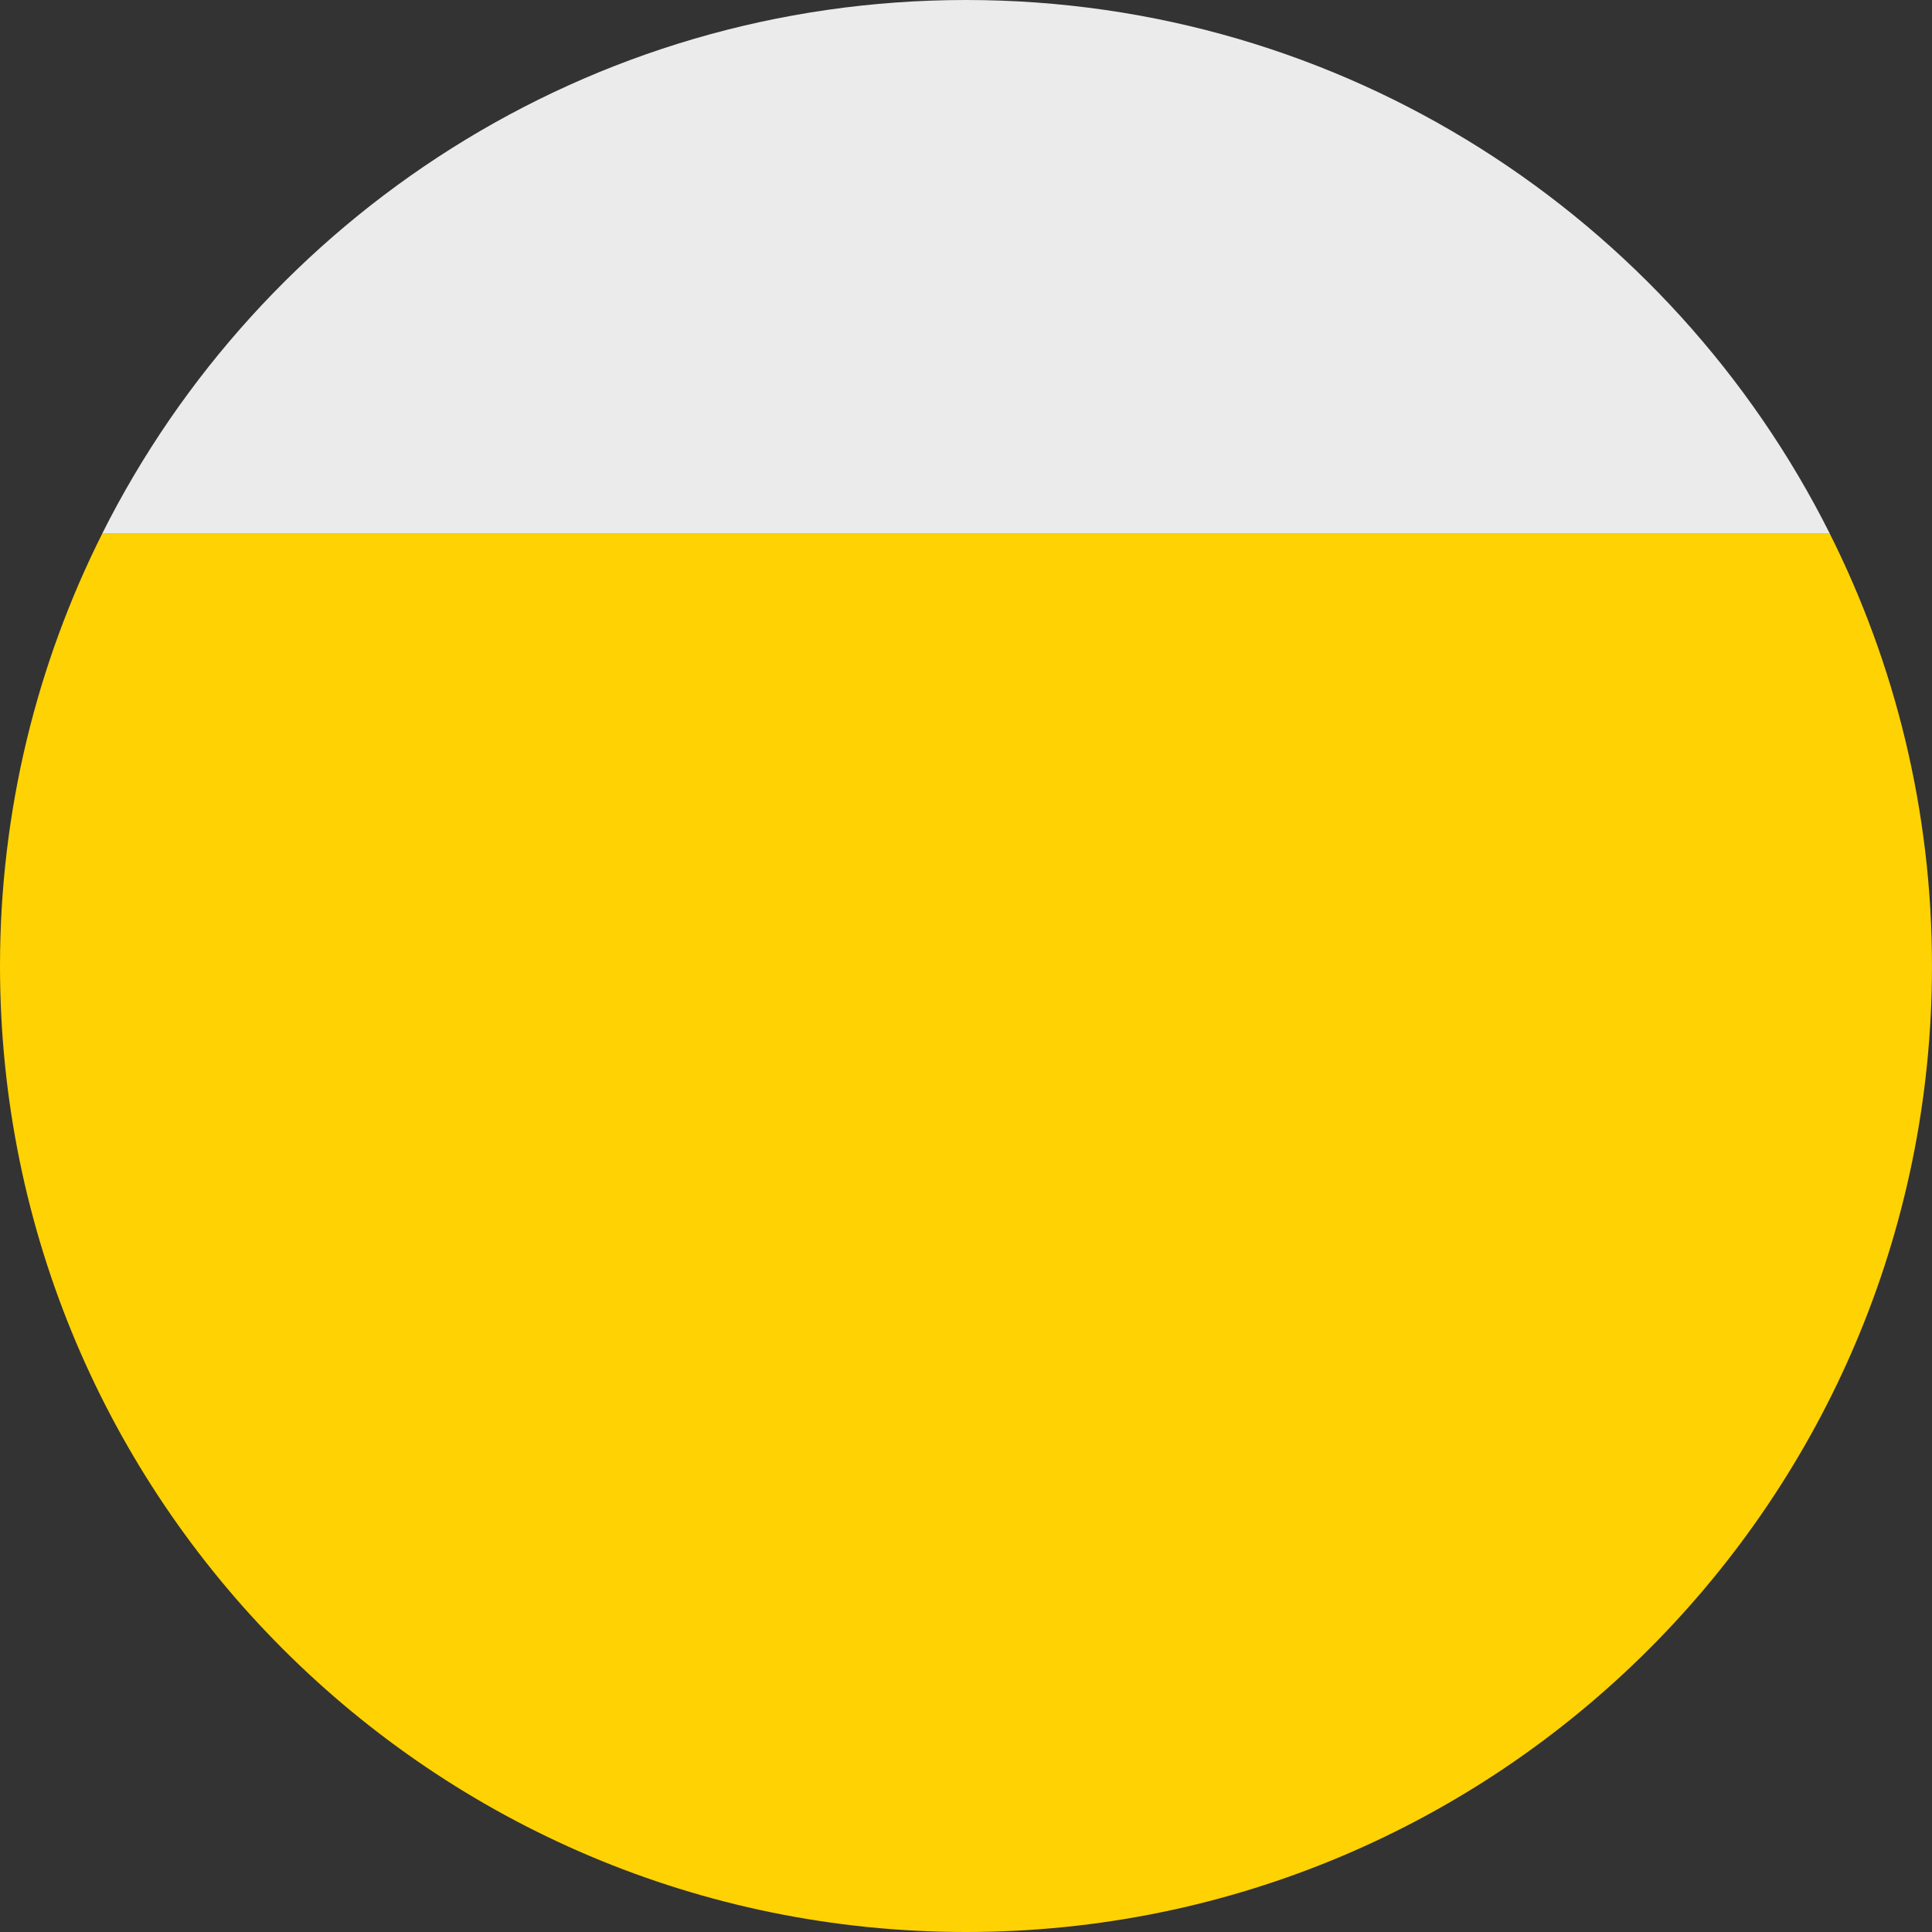
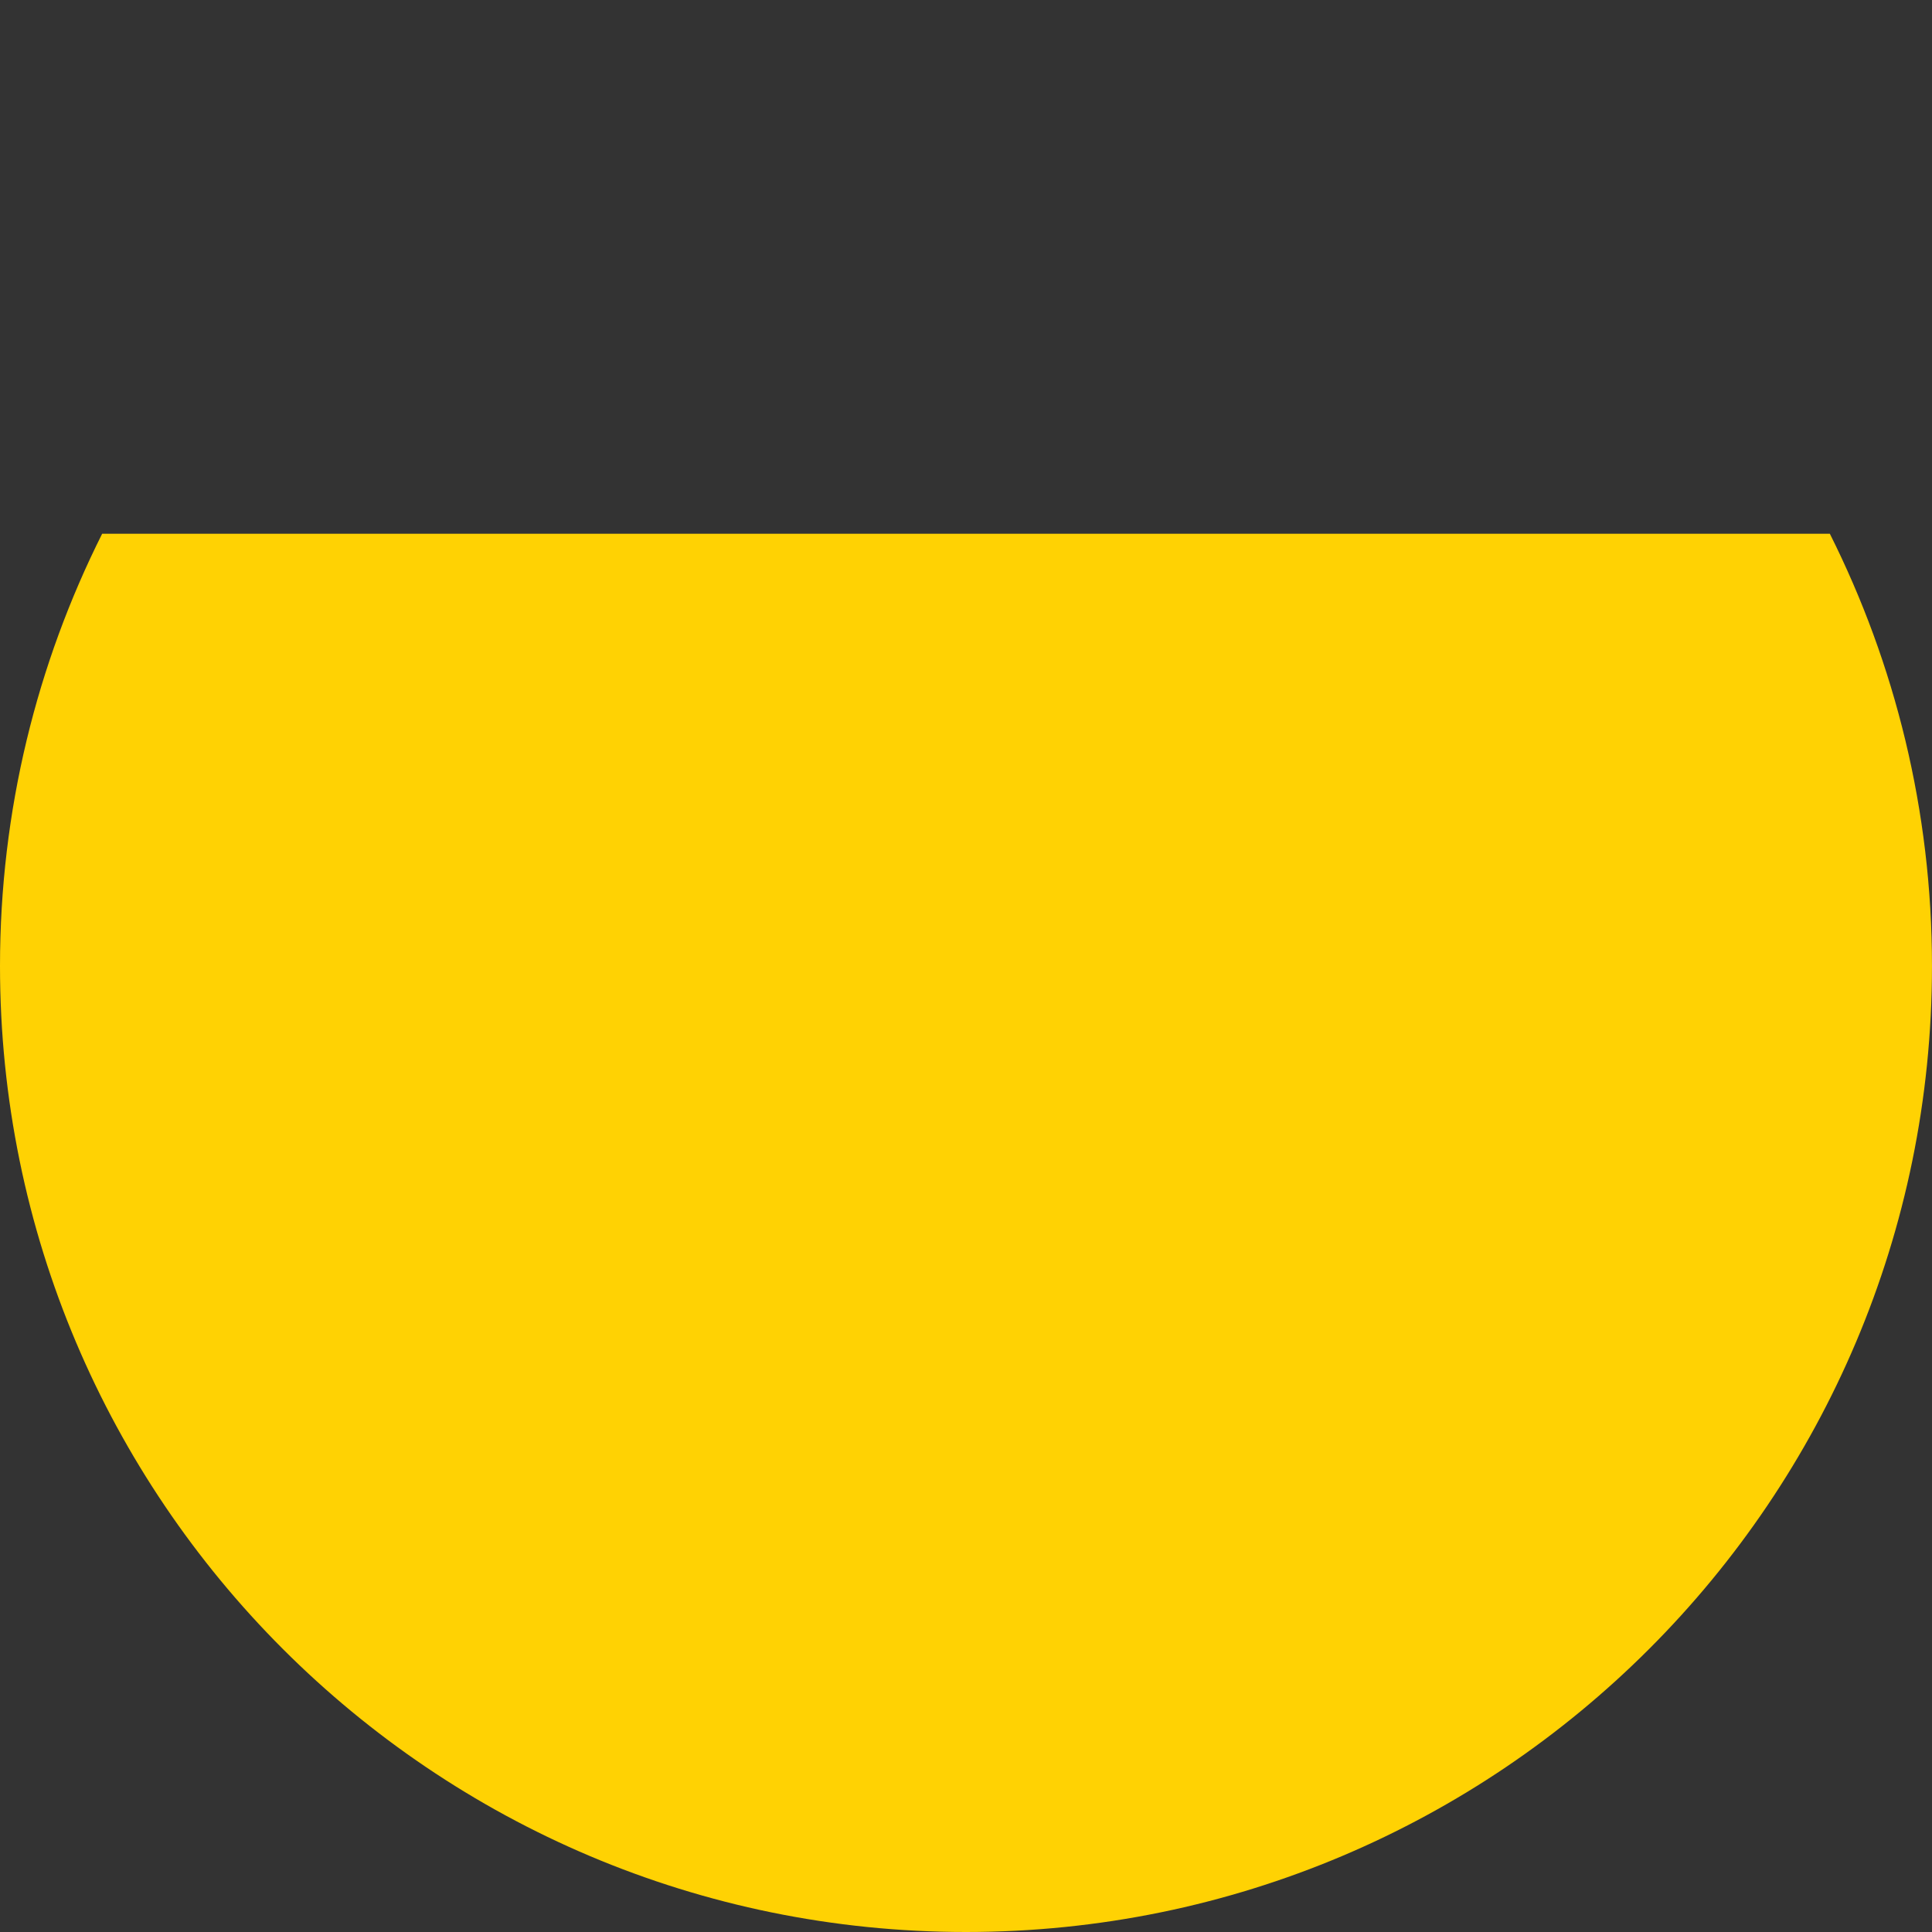
<svg xmlns="http://www.w3.org/2000/svg" version="1.1" id="Layer_1" x="0px" y="0px" width="114.223px" height="114.223px" viewBox="0 0 114.223 114.223" enable-background="new 0 0 114.223 114.223" xml:space="preserve">
  <rect x="0" y="0" width="114.223" height="114.223" fill="#333333" stroke="none" />
  <g>
    <path fill="#FFD203" d="M6.04,31.555C2.184,39.246,0,47.921,0,57.111c0,31.542,25.57,57.112,57.111,57.112   s57.111-25.57,57.111-57.112c0-9.189-2.184-17.865-6.039-25.556H6.04z" />
-     <path fill="#EBEBEB" d="M6.039,31.555h102.145C98.804,12.848,79.463,0,57.111,0S15.42,12.848,6.039,31.555z" />
  </g>
</svg>